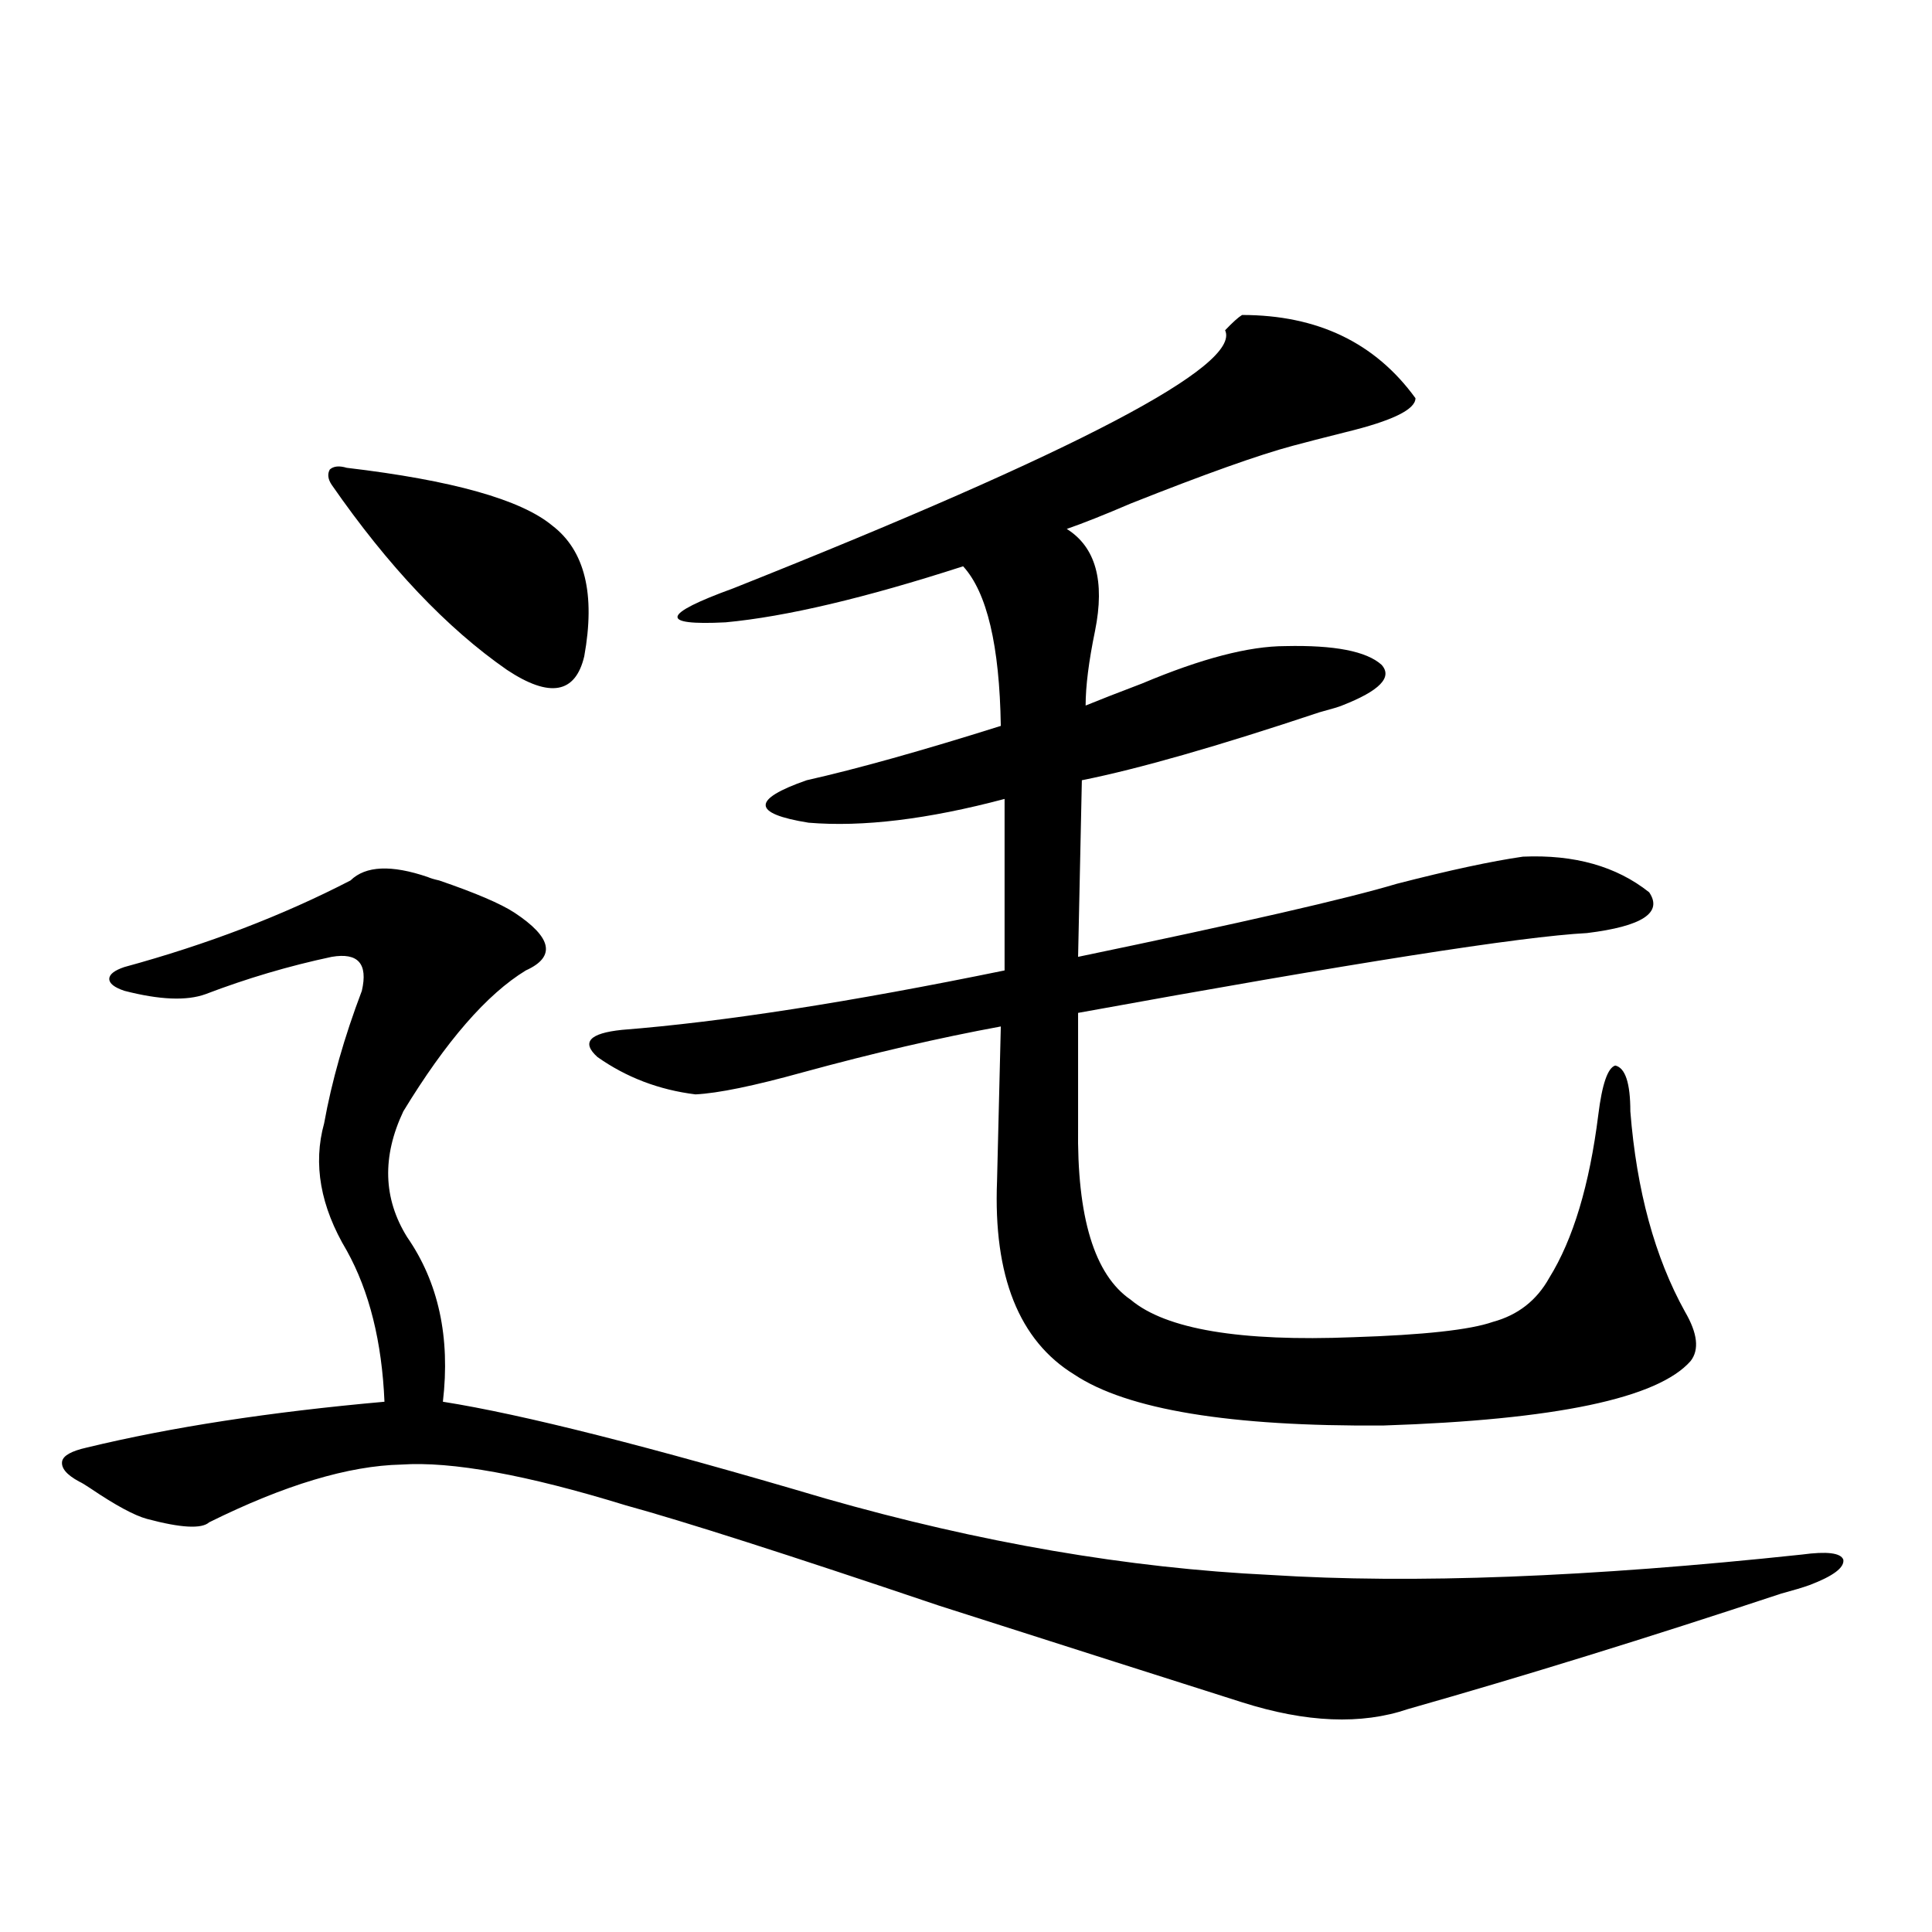
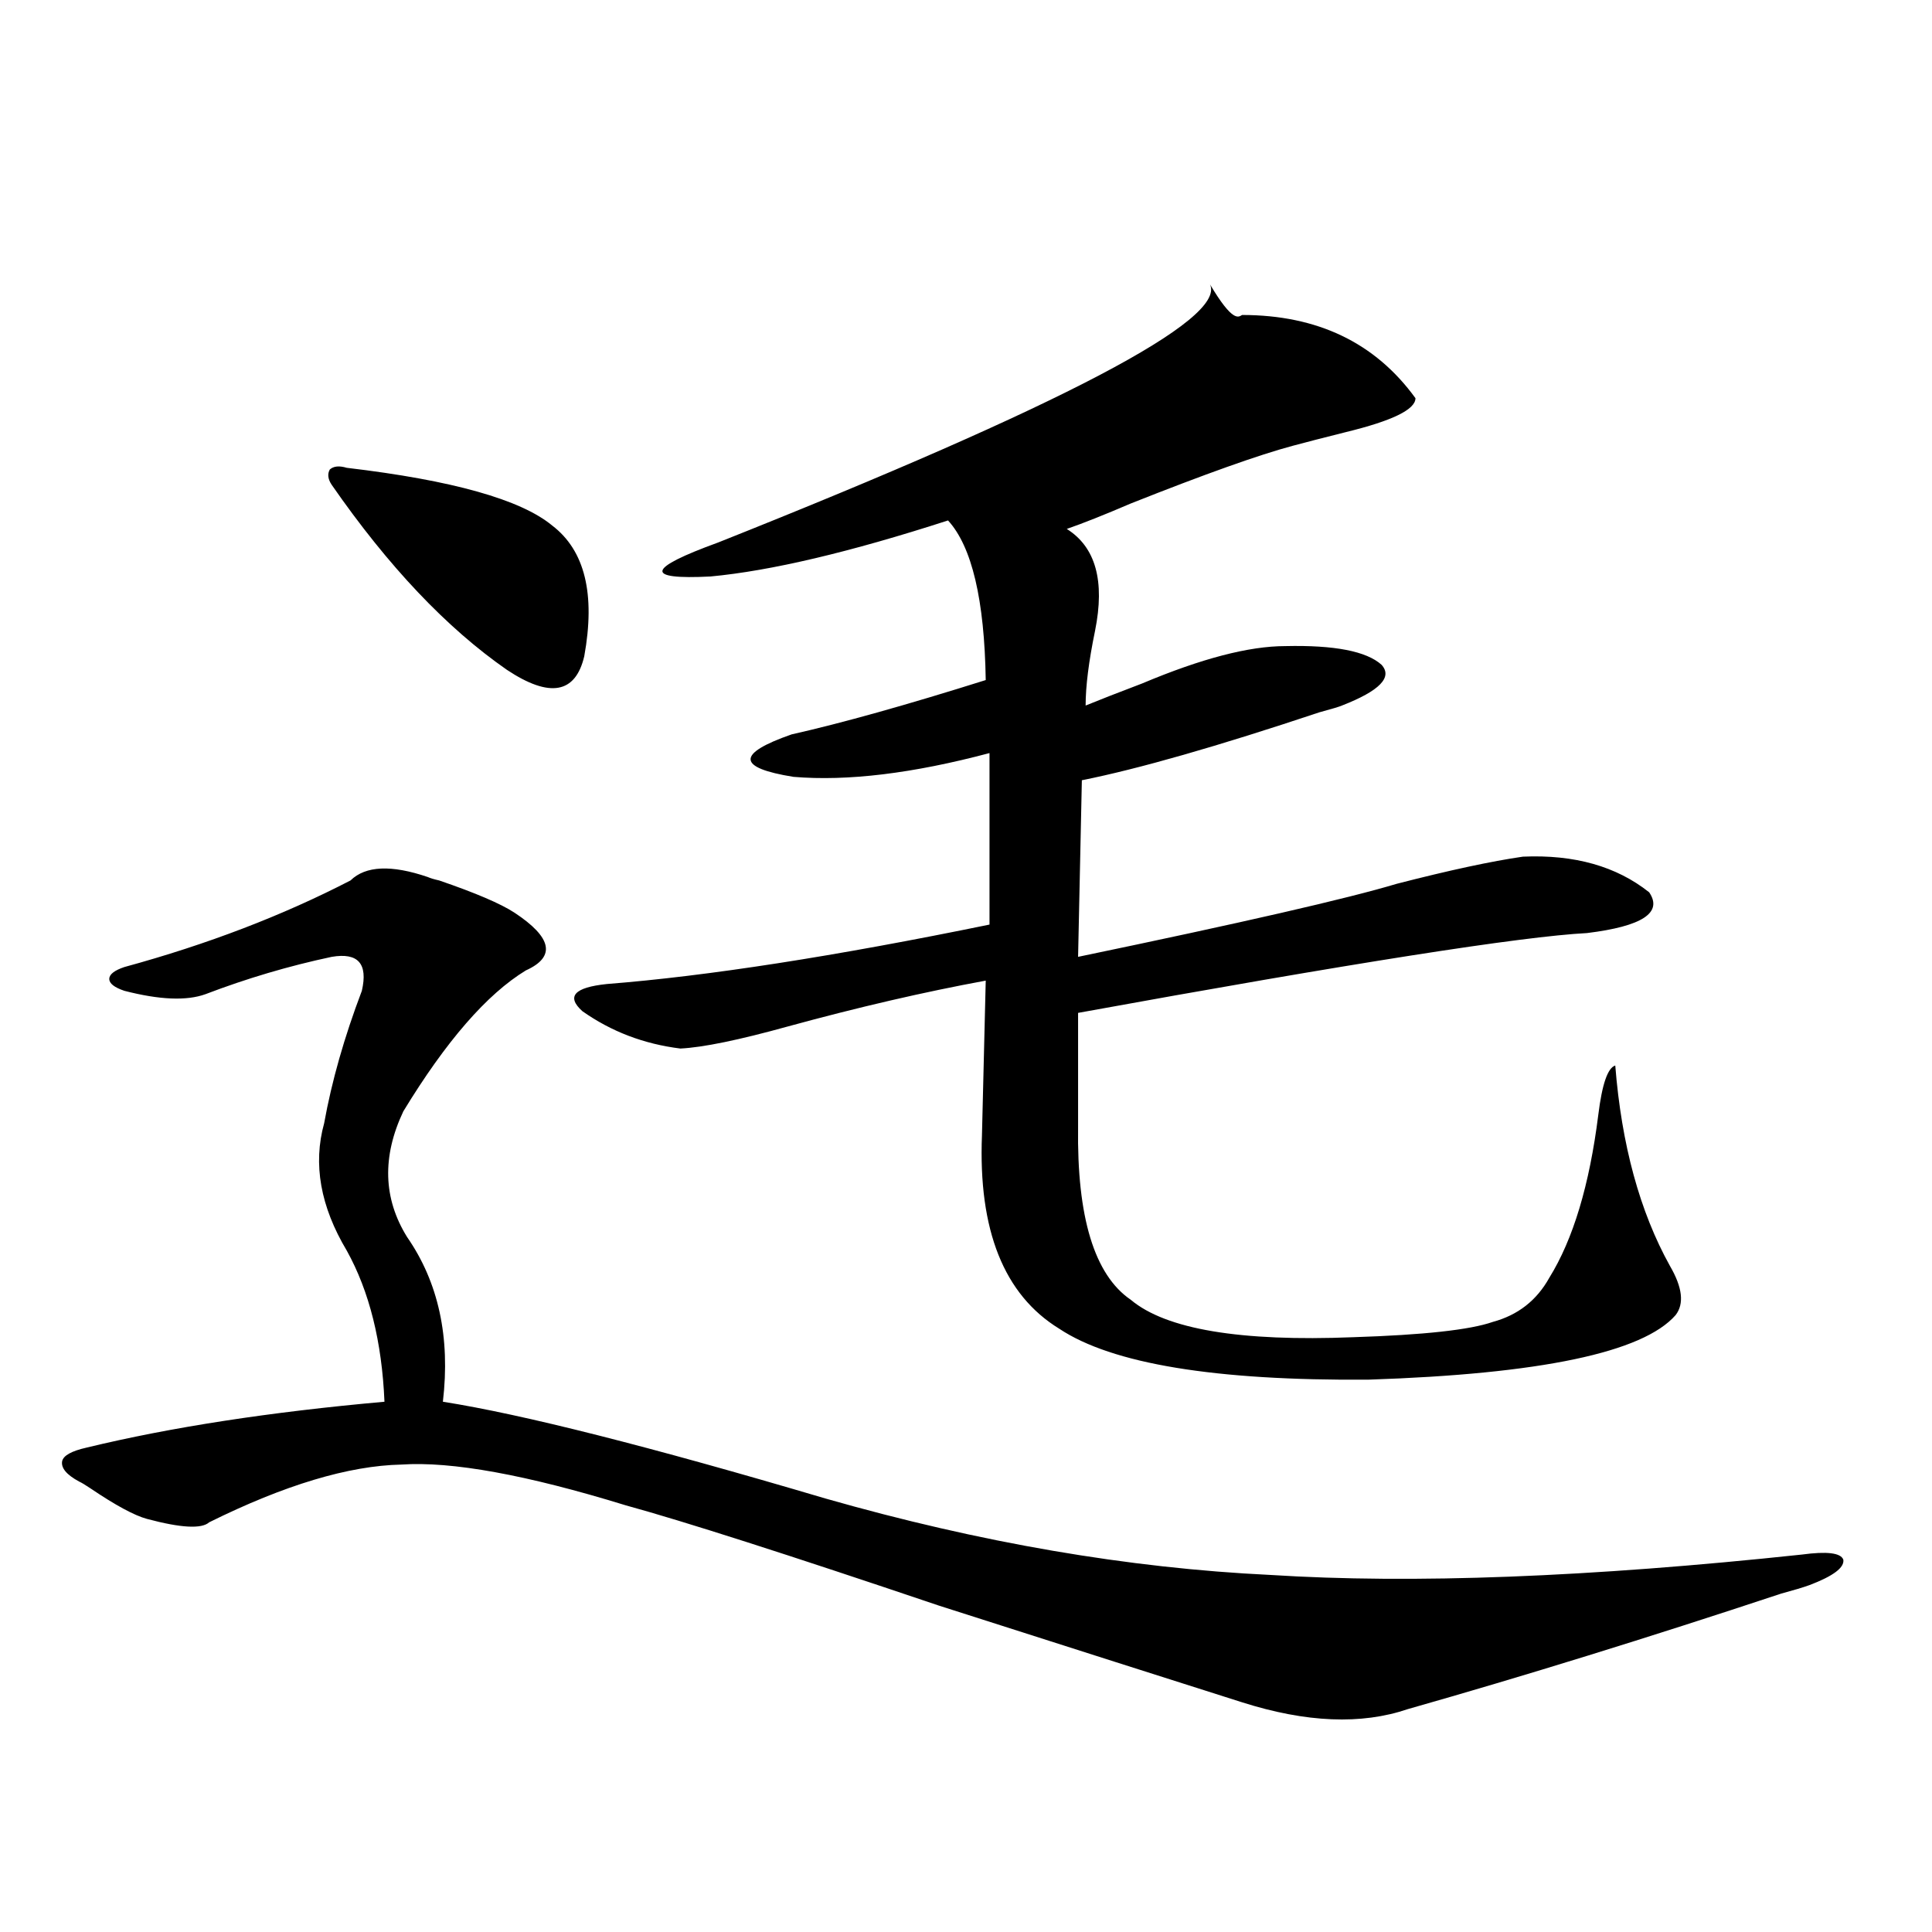
<svg xmlns="http://www.w3.org/2000/svg" version="1.1" id="图层_1" x="0px" y="0px" width="1000px" height="1000px" viewBox="0 0 1000 1000" enable-background="new 0 0 1000 1000" xml:space="preserve">
-   <path d="M181.435,455.711c7.805-7.607,21.127-8.198,39.999-1.758c1.295,0.591,3.247,1.182,5.854,1.758  c18.856,6.455,31.859,12.017,39.023,16.699c19.512,12.896,21.463,22.852,5.854,29.883c-20.167,12.305-41.31,36.626-63.413,72.949  c-11.067,23.442-10.412,45.127,1.951,65.039c16.25,23.442,22.438,51.855,18.536,85.254c40.974,6.455,106.979,23.154,198.043,50.098  c79.998,22.852,156.734,36.035,230.238,39.551c73.489,4.697,165.194,1.182,275.115-10.547c13.003-1.758,20.152-0.879,21.463,2.637  c0.641,4.106-5.213,8.501-17.561,13.184c-3.262,1.182-8.14,2.637-14.634,4.395c-68.946,22.852-133.335,42.765-193.166,59.766  c-24.069,8.199-52.682,7.031-85.852-3.516c-35.121-11.137-87.482-27.836-157.069-50.098  c-78.047-26.367-132.039-43.643-161.947-51.855c-51.386-15.82-90.089-22.852-116.094-21.094  c-27.316,0.591-60.486,10.547-99.51,29.883c-3.902,3.516-14.634,2.939-32.194-1.758c-6.509-1.758-16.265-7.031-29.268-15.82  c-2.607-1.758-4.558-2.925-5.854-3.516c-6.509-3.516-9.436-7.031-8.78-10.547c0.64-2.925,4.878-5.273,12.683-7.031  c43.566-10.547,94.952-18.457,154.143-23.73c-1.311-31.05-7.805-57.129-19.512-78.223c-13.658-22.852-17.561-44.824-11.707-65.918  c3.902-21.67,10.396-44.521,19.512-68.555c3.247-14.063-1.951-19.912-15.609-17.578c-22.119,4.697-43.901,11.138-65.364,19.336  c-9.756,3.516-23.75,2.939-41.95-1.758c-5.213-1.758-7.805-3.804-7.805-6.152c0-2.334,2.591-4.395,7.805-6.152  C107.291,488.821,146.314,473.88,181.435,455.711z M179.484,242.137c54.633,6.455,90.074,16.411,106.338,29.883  c16.905,12.896,22.438,35.459,16.585,67.676c-4.558,19.336-17.896,21.685-39.999,7.031c-31.218-21.67-61.461-53.613-90.729-95.801  c-1.951-2.925-2.287-5.562-0.976-7.91C172.655,241.258,175.582,240.97,179.484,242.137z M642.887,163.035  c39.023,0,68.932,14.365,89.754,43.066c0,5.864-12.042,11.729-36.097,17.578c-11.707,2.939-20.822,5.273-27.316,7.031  c-17.561,4.697-45.532,14.653-83.9,29.883c-13.658,5.864-24.725,10.259-33.17,13.184c14.954,9.38,19.832,26.958,14.634,52.734  c-3.262,15.82-4.878,28.716-4.878,38.672c7.149-2.925,16.905-6.729,29.268-11.426c30.563-12.881,55.273-19.336,74.145-19.336  c25.365-0.576,41.95,2.637,49.755,9.668c5.854,6.455-0.976,13.486-20.487,21.094c-1.311,0.591-5.213,1.758-11.707,3.516  c-52.682,17.578-93.656,29.307-122.924,35.156l-1.951,91.406c84.541-17.578,139.509-30.171,164.874-37.793  c27.316-7.031,49.1-11.714,65.364-14.063c26.661-1.167,48.444,4.985,65.364,18.457c7.149,10.547-3.582,17.578-32.194,21.094  c-33.825,1.758-121.628,15.532-263.408,41.309v58.887c-0.655,46.885,8.445,76.768,27.316,89.648  c18.201,15.244,56.584,21.685,115.119,19.336c36.417-1.167,60.486-3.804,72.193-7.91c13.003-3.516,22.759-11.123,29.268-22.852  c12.348-19.912,20.808-48.037,25.365-84.375c1.951-15.82,4.878-24.307,8.78-25.488c5.198,1.182,7.805,9.092,7.805,23.73  c3.247,41.021,12.683,75.586,28.292,103.711c6.494,11.138,7.47,19.639,2.927,25.488c-16.92,19.336-69.922,30.474-159.021,33.398  c-79.357,0.591-132.68-8.198-159.996-26.367c-28.627-17.578-41.95-50.977-39.999-100.195l1.951-79.98  c-31.874,5.864-66.02,13.774-102.437,23.73c-25.365,7.031-43.901,10.85-55.608,11.426c-18.871-2.334-35.776-8.789-50.73-19.336  c-8.46-7.607-4.237-12.305,12.683-14.063c52.026-4.092,118.046-14.351,198.044-30.762v-88.77  c-39.679,10.547-73.504,14.653-101.461,12.305c-29.268-4.683-29.603-12.002-0.976-21.973c26.006-5.85,59.511-15.229,100.485-28.125  c-0.655-41.597-7.164-69.131-19.512-82.617c-50.73,16.411-91.705,26.079-122.924,29.004c-34.48,1.758-33.17-4.092,3.902-17.578  c178.197-70.889,263.073-115.425,254.628-133.594C638.009,166.854,640.936,164.217,642.887,163.035z" />
+   <path d="M181.435,455.711c7.805-7.607,21.127-8.198,39.999-1.758c1.295,0.591,3.247,1.182,5.854,1.758  c18.856,6.455,31.859,12.017,39.023,16.699c19.512,12.896,21.463,22.852,5.854,29.883c-20.167,12.305-41.31,36.626-63.413,72.949  c-11.067,23.442-10.412,45.127,1.951,65.039c16.25,23.442,22.438,51.855,18.536,85.254c40.974,6.455,106.979,23.154,198.043,50.098  c79.998,22.852,156.734,36.035,230.238,39.551c73.489,4.697,165.194,1.182,275.115-10.547c13.003-1.758,20.152-0.879,21.463,2.637  c0.641,4.106-5.213,8.501-17.561,13.184c-3.262,1.182-8.14,2.637-14.634,4.395c-68.946,22.852-133.335,42.765-193.166,59.766  c-24.069,8.199-52.682,7.031-85.852-3.516c-35.121-11.137-87.482-27.836-157.069-50.098  c-78.047-26.367-132.039-43.643-161.947-51.855c-51.386-15.82-90.089-22.852-116.094-21.094  c-27.316,0.591-60.486,10.547-99.51,29.883c-3.902,3.516-14.634,2.939-32.194-1.758c-6.509-1.758-16.265-7.031-29.268-15.82  c-2.607-1.758-4.558-2.925-5.854-3.516c-6.509-3.516-9.436-7.031-8.78-10.547c0.64-2.925,4.878-5.273,12.683-7.031  c43.566-10.547,94.952-18.457,154.143-23.73c-1.311-31.05-7.805-57.129-19.512-78.223c-13.658-22.852-17.561-44.824-11.707-65.918  c3.902-21.67,10.396-44.521,19.512-68.555c3.247-14.063-1.951-19.912-15.609-17.578c-22.119,4.697-43.901,11.138-65.364,19.336  c-9.756,3.516-23.75,2.939-41.95-1.758c-5.213-1.758-7.805-3.804-7.805-6.152c0-2.334,2.591-4.395,7.805-6.152  C107.291,488.821,146.314,473.88,181.435,455.711z M179.484,242.137c54.633,6.455,90.074,16.411,106.338,29.883  c16.905,12.896,22.438,35.459,16.585,67.676c-4.558,19.336-17.896,21.685-39.999,7.031c-31.218-21.67-61.461-53.613-90.729-95.801  c-1.951-2.925-2.287-5.562-0.976-7.91C172.655,241.258,175.582,240.97,179.484,242.137z M642.887,163.035  c39.023,0,68.932,14.365,89.754,43.066c0,5.864-12.042,11.729-36.097,17.578c-11.707,2.939-20.822,5.273-27.316,7.031  c-17.561,4.697-45.532,14.653-83.9,29.883c-13.658,5.864-24.725,10.259-33.17,13.184c14.954,9.38,19.832,26.958,14.634,52.734  c-3.262,15.82-4.878,28.716-4.878,38.672c7.149-2.925,16.905-6.729,29.268-11.426c30.563-12.881,55.273-19.336,74.145-19.336  c25.365-0.576,41.95,2.637,49.755,9.668c5.854,6.455-0.976,13.486-20.487,21.094c-1.311,0.591-5.213,1.758-11.707,3.516  c-52.682,17.578-93.656,29.307-122.924,35.156l-1.951,91.406c84.541-17.578,139.509-30.171,164.874-37.793  c27.316-7.031,49.1-11.714,65.364-14.063c26.661-1.167,48.444,4.985,65.364,18.457c7.149,10.547-3.582,17.578-32.194,21.094  c-33.825,1.758-121.628,15.532-263.408,41.309v58.887c-0.655,46.885,8.445,76.768,27.316,89.648  c18.201,15.244,56.584,21.685,115.119,19.336c36.417-1.167,60.486-3.804,72.193-7.91c13.003-3.516,22.759-11.123,29.268-22.852  c12.348-19.912,20.808-48.037,25.365-84.375c1.951-15.82,4.878-24.307,8.78-25.488c3.247,41.021,12.683,75.586,28.292,103.711c6.494,11.138,7.47,19.639,2.927,25.488c-16.92,19.336-69.922,30.474-159.021,33.398  c-79.357,0.591-132.68-8.198-159.996-26.367c-28.627-17.578-41.95-50.977-39.999-100.195l1.951-79.98  c-31.874,5.864-66.02,13.774-102.437,23.73c-25.365,7.031-43.901,10.85-55.608,11.426c-18.871-2.334-35.776-8.789-50.73-19.336  c-8.46-7.607-4.237-12.305,12.683-14.063c52.026-4.092,118.046-14.351,198.044-30.762v-88.77  c-39.679,10.547-73.504,14.653-101.461,12.305c-29.268-4.683-29.603-12.002-0.976-21.973c26.006-5.85,59.511-15.229,100.485-28.125  c-0.655-41.597-7.164-69.131-19.512-82.617c-50.73,16.411-91.705,26.079-122.924,29.004c-34.48,1.758-33.17-4.092,3.902-17.578  c178.197-70.889,263.073-115.425,254.628-133.594C638.009,166.854,640.936,164.217,642.887,163.035z" />
</svg>